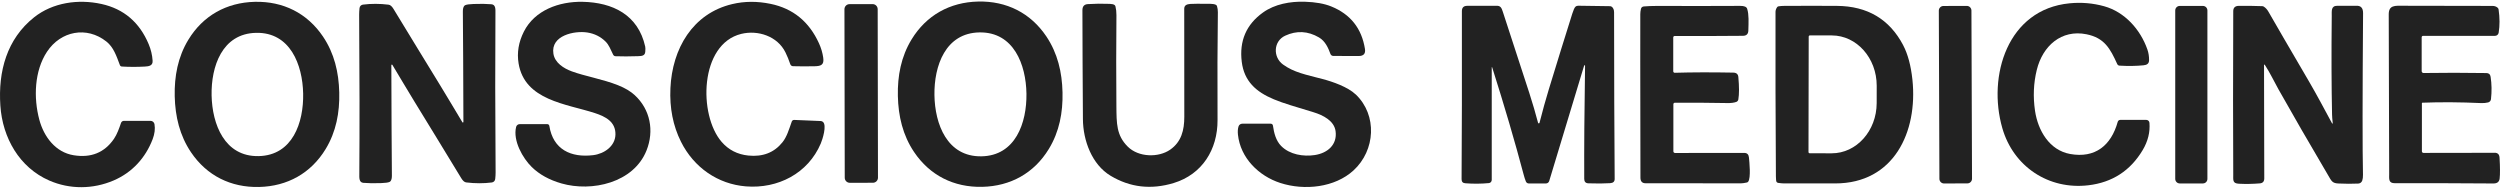
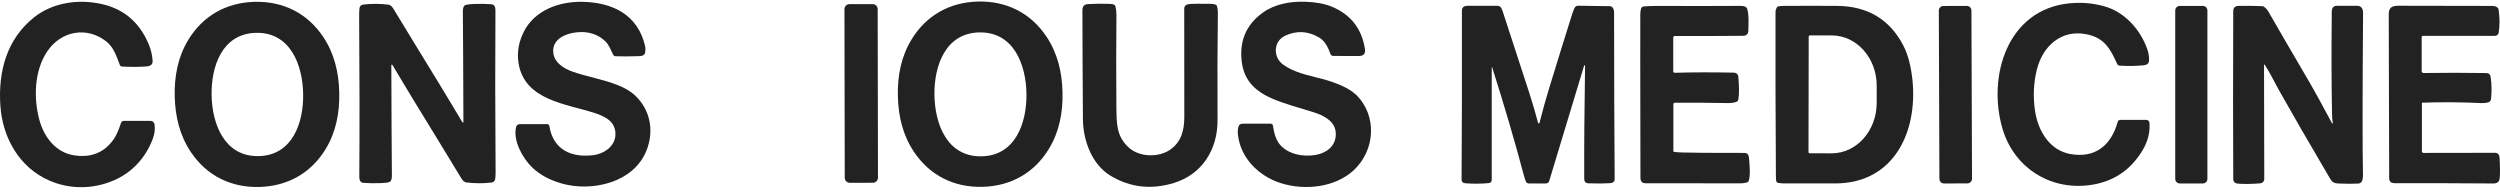
<svg xmlns="http://www.w3.org/2000/svg" width="244" height="19" viewBox="0 0 244 19" fill="none">
  <path d="M132.313 9.216C131.551 8.488 130.069 7.97 129.063 7.708C127.422 7.282 126.284 7.063 125.224 6.297C124.227 5.578 124.277 4.02 125.433 3.484C126.55 2.966 127.649 3.023 128.732 3.653C129.355 4.015 129.647 4.707 129.85 5.263C129.893 5.379 130.001 5.458 130.126 5.46C130.673 5.467 131.499 5.469 132.607 5.467C133.088 5.467 133.291 5.238 133.22 4.777C132.901 2.77 131.802 1.386 129.927 0.628C129.255 0.355 128.397 0.203 127.355 0.169C125.933 0.124 124.417 0.395 123.265 1.223C121.633 2.394 120.944 3.997 121.195 6.034C121.427 7.918 122.581 8.969 124.334 9.695C125.324 10.106 126.3 10.371 128.204 10.956C129.139 11.241 130.215 11.788 130.352 12.799C130.532 14.124 129.57 14.943 128.324 15.133C127.212 15.302 125.88 15.094 125.044 14.251C124.531 13.731 124.343 12.989 124.238 12.255C124.223 12.152 124.134 12.073 124.029 12.073H121.243C121.076 12.073 120.93 12.182 120.88 12.342C120.809 12.569 120.791 12.835 120.823 13.138C121.062 15.411 122.846 17.174 124.962 17.859C127.326 18.624 130.286 18.302 132.107 16.629C134.235 14.674 134.447 11.25 132.319 9.216H132.313Z" fill="#222222" />
  <path d="M15.08 12.123C15.046 11.933 14.884 11.795 14.692 11.795H12.091C11.965 11.795 11.853 11.876 11.812 11.996C11.636 12.518 11.416 13.124 11.126 13.547C10.202 14.892 8.891 15.428 7.191 15.152C5.419 14.867 4.281 13.346 3.837 11.682C3.264 9.536 3.353 6.918 4.587 5.05C5.929 3.022 8.461 2.532 10.383 4.053C11.082 4.607 11.359 5.444 11.701 6.353C11.732 6.434 11.806 6.488 11.892 6.493C12.62 6.538 13.363 6.538 14.118 6.498C14.523 6.477 14.927 6.423 14.895 5.928C14.86 5.372 14.731 4.833 14.51 4.309C13.614 2.174 12.079 0.867 9.901 0.388C7.631 -0.111 5.143 0.248 3.324 1.693C0.67 3.804 -0.192 6.961 0.035 10.31C0.246 13.464 1.905 16.357 4.813 17.622C6.81 18.492 9.072 18.48 11.092 17.612C12.904 16.835 14.206 15.401 14.9 13.581C15.096 13.063 15.157 12.579 15.079 12.125L15.08 12.123Z" fill="#222222" />
  <path d="M33.111 9.022C33.065 7.06 32.628 5.202 31.524 3.567C29.982 1.281 27.632 0.114 24.869 0.178C22.11 0.245 19.814 1.523 18.382 3.881C17.358 5.566 17.009 7.444 17.053 9.405C17.1 11.367 17.538 13.224 18.641 14.86C20.183 17.146 22.534 18.315 25.295 18.248C28.054 18.182 30.35 16.904 31.782 14.548C32.808 12.86 33.157 10.985 33.111 9.023V9.022ZM25.244 15.236C21.92 15.304 20.71 12.134 20.652 9.312C20.596 6.492 21.674 3.273 24.996 3.205C28.32 3.135 29.529 6.307 29.588 9.129C29.645 11.95 28.565 15.168 25.244 15.236Z" fill="#222222" />
  <path d="M61.947 9.284C61.538 8.909 60.998 8.589 60.327 8.321C58.848 7.731 57.088 7.437 55.808 6.966C55.017 6.674 54.157 6.136 54.014 5.25C53.722 3.453 56.08 2.975 57.327 3.172C58.025 3.283 58.615 3.577 59.096 4.05C59.434 4.382 59.578 4.793 59.842 5.334C59.887 5.426 59.977 5.487 60.079 5.488C60.717 5.512 61.443 5.51 62.259 5.483C62.633 5.472 62.943 5.451 62.977 5.062C62.997 4.82 62.997 4.649 62.973 4.549C62.288 1.445 59.797 0.237 56.859 0.177C54.568 0.133 52.188 0.993 51.13 3.086C50.614 4.108 50.441 5.144 50.615 6.195C51.214 9.802 55.284 10.134 58.047 11.032C59.106 11.377 60.091 11.886 60.068 13.129C60.045 14.258 58.983 15.013 57.888 15.144C55.731 15.404 53.982 14.599 53.615 12.286C53.599 12.187 53.515 12.115 53.416 12.115H50.724C50.558 12.115 50.414 12.228 50.373 12.39C50.042 13.726 51.02 15.441 51.9 16.302C52.642 17.028 53.611 17.563 54.805 17.905C57.747 18.751 61.842 17.855 63.103 14.679C63.862 12.774 63.472 10.683 61.946 9.284H61.947Z" fill="#222222" />
-   <path d="M80.091 11.812L77.511 11.704C77.405 11.7 77.31 11.767 77.275 11.867C76.995 12.667 76.792 13.357 76.371 13.883C75.561 14.894 74.448 15.326 73.032 15.181C71.975 15.071 71.11 14.629 70.433 13.848C68.158 11.229 68.267 4.301 72.353 3.306C73.972 2.911 75.882 3.528 76.662 5.116C76.831 5.459 76.988 5.841 77.132 6.266C77.171 6.381 77.276 6.458 77.396 6.461C77.989 6.479 78.685 6.479 79.485 6.467C80.142 6.456 80.449 6.33 80.347 5.627C80.279 5.151 80.141 4.683 79.932 4.227C78.969 2.111 77.396 0.829 75.212 0.378C73.91 0.107 72.659 0.114 71.464 0.399C67.603 1.315 65.608 4.751 65.433 8.609C65.344 10.539 65.688 12.28 66.463 13.832C67.717 16.344 70.062 17.974 72.807 18.191C75.914 18.437 78.863 16.934 80.109 14.003C80.271 13.623 80.732 12.204 80.306 11.887C80.244 11.84 80.169 11.813 80.091 11.812Z" fill="#222222" />
  <path d="M103.702 9.016C103.659 7.052 103.224 5.195 102.124 3.554C100.583 1.262 98.234 0.088 95.469 0.151C92.707 0.212 90.409 1.49 88.971 3.846C87.942 5.532 87.589 7.409 87.632 9.372C87.675 11.336 88.109 13.193 89.212 14.834C90.751 17.125 93.102 18.298 95.866 18.235C98.629 18.174 100.927 16.898 102.364 14.542C103.394 12.856 103.746 10.979 103.702 9.016ZM95.777 15.257C92.438 15.306 91.242 12.112 91.201 9.276C91.16 6.439 92.265 3.212 95.605 3.163C98.944 3.116 100.141 6.31 100.182 9.146C100.221 11.981 99.117 15.209 95.777 15.257Z" fill="#222222" />
  <path d="M35.069 16.994C35.065 17.341 35.037 17.808 35.457 17.845C35.95 17.888 36.536 17.897 37.217 17.87C37.603 17.856 37.869 17.82 38.01 17.761C38.058 17.739 38.1 17.706 38.131 17.662C38.211 17.548 38.25 17.372 38.248 17.135C38.225 14.406 38.207 10.813 38.195 6.356C38.195 6.338 38.204 6.322 38.22 6.311C38.245 6.295 38.277 6.304 38.293 6.327C39.037 7.55 39.739 8.764 40.457 9.926C41.812 12.117 43.309 14.595 45.02 17.393C45.173 17.646 45.334 17.783 45.498 17.804C46.358 17.91 47.193 17.912 48.004 17.809C48.178 17.788 48.314 17.648 48.333 17.472C48.358 17.245 48.371 17.037 48.371 16.847C48.328 10.836 48.323 5.642 48.355 1.267C48.358 0.919 48.387 0.453 47.967 0.415C47.473 0.372 46.887 0.363 46.207 0.39C45.82 0.405 45.555 0.44 45.414 0.5C45.366 0.521 45.323 0.555 45.293 0.598C45.213 0.713 45.173 0.889 45.175 1.125C45.199 3.854 45.216 7.448 45.229 11.905C45.229 11.923 45.22 11.941 45.204 11.952C45.179 11.968 45.147 11.959 45.131 11.935C44.386 10.711 43.684 9.497 42.967 8.337C41.611 6.144 40.115 3.666 38.403 0.867C38.25 0.614 38.09 0.478 37.926 0.457C37.066 0.351 36.23 0.349 35.42 0.451C35.245 0.473 35.11 0.613 35.09 0.788C35.065 1.016 35.053 1.224 35.053 1.414C35.096 7.424 35.101 12.619 35.069 16.994Z" fill="#222222" />
  <path d="M118.776 0.592C118.759 0.535 118.716 0.488 118.662 0.465C118.527 0.404 118.349 0.374 118.124 0.372C117.045 0.361 116.393 0.365 116.172 0.384C115.859 0.413 115.581 0.488 115.581 0.858C115.59 4.639 115.593 8.153 115.588 11.401C115.588 12.695 115.308 13.846 114.206 14.61C113.071 15.397 111.123 15.363 110.066 14.309C108.958 13.203 108.976 12.06 108.96 10.328C108.935 7.478 108.937 4.528 108.964 1.478C108.965 1.164 108.933 0.877 108.868 0.619C108.853 0.567 108.823 0.521 108.78 0.488C108.688 0.422 108.536 0.386 108.322 0.377C107.569 0.347 106.848 0.356 106.162 0.402C105.816 0.426 105.644 0.625 105.644 0.996C105.649 4.123 105.665 7.668 105.693 11.627C105.708 13.726 106.577 16.062 108.388 17.151C110.292 18.295 112.346 18.532 114.551 17.863C117.33 17.018 118.846 14.598 118.832 11.718C118.812 7.675 118.823 4.166 118.864 1.195C118.865 0.983 118.837 0.781 118.776 0.589V0.592Z" fill="#222222" />
  <path d="M85.169 0.401L82.909 0.405C82.638 0.406 82.418 0.628 82.418 0.901L82.447 17.347C82.447 17.62 82.668 17.841 82.939 17.841L85.2 17.837C85.471 17.836 85.691 17.614 85.69 17.341L85.662 0.895C85.661 0.622 85.441 0.401 85.169 0.401Z" fill="#222222" />
  <path d="M209.484 11.702H206.937C206.823 11.702 206.722 11.779 206.69 11.89C206.049 14.199 204.483 15.47 202.044 15.029C200.028 14.664 198.904 12.752 198.617 10.81C198.416 9.435 198.473 8.105 198.792 6.814C199.367 4.481 201.188 2.853 203.64 3.344C205.4 3.698 205.956 4.745 206.642 6.253C206.683 6.342 206.768 6.401 206.868 6.407C207.714 6.457 208.494 6.444 209.21 6.373C209.533 6.34 209.745 6.22 209.75 5.874C209.753 5.5 209.698 5.148 209.582 4.82C208.89 2.851 207.356 1.164 205.366 0.61C204.278 0.307 203.154 0.21 201.993 0.323C195.93 0.909 193.963 7.409 195.427 12.507C196.508 16.268 199.955 18.54 203.824 18.083C206.157 17.807 207.924 16.663 209.125 14.649C209.639 13.789 209.859 12.901 209.787 11.987C209.775 11.825 209.641 11.702 209.481 11.702H209.484Z" fill="#222222" />
  <path d="M157.329 0.677C157.277 0.63 157.211 0.603 157.142 0.603L154.025 0.559C153.925 0.559 153.829 0.596 153.759 0.664C153.67 0.749 153.57 0.969 153.456 1.33C152.769 3.503 152.005 5.972 151.16 8.735C150.865 9.701 150.562 10.786 150.256 11.987C150.249 12.012 150.229 12.034 150.204 12.041C150.165 12.052 150.126 12.029 150.115 11.989C149.873 11.066 149.589 10.099 149.265 9.09C148.524 6.789 147.66 4.141 146.674 1.143C146.545 0.752 146.451 0.525 145.983 0.569C145.924 0.575 144.996 0.575 143.2 0.569C142.853 0.569 142.68 0.741 142.68 1.089C142.691 7.838 142.68 13.305 142.65 17.487C142.65 17.736 142.767 17.869 143.006 17.886C143.783 17.947 144.552 17.942 145.315 17.87C145.473 17.856 145.592 17.721 145.594 17.562V6.571C145.594 6.571 145.6 6.556 145.607 6.553C145.617 6.549 145.63 6.553 145.633 6.563C146.83 10.332 147.858 13.834 148.717 17.072C148.774 17.291 148.843 17.505 148.923 17.707C148.97 17.827 149.084 17.906 149.212 17.906H150.883C151.03 17.906 151.16 17.808 151.203 17.666L154.612 6.4C154.618 6.381 154.636 6.366 154.657 6.366C154.682 6.366 154.702 6.388 154.702 6.413C154.634 10.802 154.607 14.485 154.621 17.462C154.623 17.739 154.76 17.883 155.029 17.892C155.863 17.921 156.572 17.915 157.151 17.877C157.448 17.858 157.596 17.72 157.592 17.46C157.557 12.809 157.537 7.39 157.534 1.206C157.534 0.973 157.466 0.797 157.331 0.675L157.329 0.677Z" fill="#222222" />
-   <path d="M170.244 14.924C168.433 14.92 166.179 14.922 163.483 14.931C163.394 14.931 163.321 14.858 163.321 14.768V10.171C163.321 10.092 163.385 10.027 163.463 10.027C165.472 10.02 167.184 10.031 168.6 10.059C168.939 10.067 169.224 10.029 169.455 9.95C169.564 9.912 169.642 9.819 169.662 9.706C169.749 9.197 169.749 8.465 169.662 7.512C169.637 7.234 169.469 7.092 169.163 7.087C167.047 7.047 165.145 7.053 163.458 7.103C163.458 7.103 163.454 7.103 163.452 7.103C163.372 7.103 163.308 7.036 163.308 6.956V3.655C163.308 3.576 163.372 3.511 163.451 3.513C166.203 3.518 168.424 3.513 170.112 3.495C170.453 3.492 170.629 3.321 170.638 2.982C170.659 2.186 170.707 1.442 170.524 0.858C170.463 0.666 170.239 0.571 169.845 0.574C167.758 0.587 165.031 0.587 161.666 0.58C161.242 0.58 160.827 0.596 160.423 0.63C160.294 0.642 160.188 0.734 160.159 0.861C160.116 1.04 160.095 1.211 160.093 1.369C160.084 2.288 160.09 7.612 160.107 17.341C160.107 17.705 160.277 17.886 160.611 17.886C163.244 17.882 166.347 17.886 169.92 17.893C170.061 17.893 170.253 17.866 170.495 17.812C170.549 17.802 170.593 17.771 170.625 17.728C170.9 17.359 170.743 15.81 170.695 15.358C170.665 15.069 170.513 14.926 170.242 14.924H170.244Z" fill="#222222" />
+   <path d="M170.244 14.924C163.394 14.931 163.321 14.858 163.321 14.768V10.171C163.321 10.092 163.385 10.027 163.463 10.027C165.472 10.02 167.184 10.031 168.6 10.059C168.939 10.067 169.224 10.029 169.455 9.95C169.564 9.912 169.642 9.819 169.662 9.706C169.749 9.197 169.749 8.465 169.662 7.512C169.637 7.234 169.469 7.092 169.163 7.087C167.047 7.047 165.145 7.053 163.458 7.103C163.458 7.103 163.454 7.103 163.452 7.103C163.372 7.103 163.308 7.036 163.308 6.956V3.655C163.308 3.576 163.372 3.511 163.451 3.513C166.203 3.518 168.424 3.513 170.112 3.495C170.453 3.492 170.629 3.321 170.638 2.982C170.659 2.186 170.707 1.442 170.524 0.858C170.463 0.666 170.239 0.571 169.845 0.574C167.758 0.587 165.031 0.587 161.666 0.58C161.242 0.58 160.827 0.596 160.423 0.63C160.294 0.642 160.188 0.734 160.159 0.861C160.116 1.04 160.095 1.211 160.093 1.369C160.084 2.288 160.09 7.612 160.107 17.341C160.107 17.705 160.277 17.886 160.611 17.886C163.244 17.882 166.347 17.886 169.92 17.893C170.061 17.893 170.253 17.866 170.495 17.812C170.549 17.802 170.593 17.771 170.625 17.728C170.9 17.359 170.743 15.81 170.695 15.358C170.665 15.069 170.513 14.926 170.242 14.924H170.244Z" fill="#222222" />
  <path d="M185.748 4.408C184.412 1.873 182.257 0.594 179.279 0.574C177.745 0.564 176.037 0.564 174.154 0.574C173.933 0.574 173.741 0.591 173.574 0.619C173.522 0.628 173.476 0.659 173.445 0.704C173.342 0.856 173.29 1.008 173.29 1.163C173.278 6.05 173.29 11.401 173.328 17.214C173.328 17.522 173.353 17.705 173.399 17.764C173.435 17.809 173.486 17.84 173.543 17.849C173.782 17.884 173.985 17.902 174.152 17.902C174.667 17.902 176.322 17.902 179.117 17.902C184.852 17.902 187.187 12.86 186.653 7.784C186.507 6.407 186.206 5.283 185.748 4.412V4.408ZM183.167 8.372L183.164 10.063C183.158 12.774 181.19 14.969 178.768 14.963L176.63 14.96C176.562 14.96 176.509 14.904 176.509 14.838L176.529 3.574C176.529 3.508 176.584 3.454 176.65 3.454L178.787 3.458C181.21 3.461 183.171 5.663 183.167 8.374V8.372Z" fill="#222222" />
  <path d="M191.959 0.576L189.678 0.584C189.429 0.585 189.228 0.789 189.229 1.04L189.286 17.455C189.286 17.705 189.489 17.908 189.738 17.907L192.019 17.899C192.268 17.898 192.469 17.694 192.469 17.443L192.412 1.028C192.411 0.778 192.208 0.575 191.959 0.576Z" fill="#222222" />
  <path d="M215.004 0.578H212.743C212.5 0.578 212.303 0.776 212.303 1.021V17.461C212.303 17.706 212.5 17.904 212.743 17.904H215.004C215.247 17.904 215.443 17.706 215.443 17.461V1.021C215.443 0.776 215.247 0.578 215.004 0.578Z" fill="#222222" />
  <path d="M229.95 0.564C229.874 0.567 229.268 0.567 228.133 0.564C227.489 0.56 227.583 1.066 227.578 1.587C227.54 5.215 227.551 8.406 227.608 11.164C227.611 11.372 227.635 11.661 227.676 12.025C227.676 12.039 227.669 12.052 227.658 12.059C227.642 12.068 227.62 12.062 227.612 12.046C226.917 10.755 226.101 9.22 225.369 7.969C223.374 4.56 222.051 2.285 221.399 1.141C221.278 0.928 221.128 0.764 220.95 0.65C220.903 0.619 220.85 0.603 220.797 0.601C219.993 0.571 219.227 0.562 218.497 0.573C218.155 0.578 217.966 0.746 217.965 1.084C217.94 7.467 217.94 12.781 217.965 17.024C217.968 17.579 217.877 17.9 218.522 17.933C219.199 17.967 219.879 17.954 220.563 17.897C220.846 17.873 220.989 17.714 220.993 17.418C220.996 17.093 220.989 13.402 220.969 6.343C220.969 6.328 220.977 6.316 220.989 6.308C221.007 6.296 221.032 6.301 221.042 6.321C221.545 7.085 221.926 7.91 222.378 8.716C223.739 11.137 225.356 13.936 227.229 17.113C227.551 17.66 227.62 17.881 228.221 17.909C228.924 17.943 229.573 17.945 230.169 17.916C230.346 17.909 230.499 17.793 230.556 17.622C230.609 17.463 230.632 17.275 230.627 17.054C230.572 14.685 230.575 9.428 230.636 1.286C230.64 0.773 230.412 0.533 229.95 0.565V0.564Z" fill="#222222" />
  <path d="M243.476 14.913C241.319 14.922 239.004 14.926 236.532 14.924C236.446 14.924 236.377 14.854 236.377 14.766V10.074C236.377 10.047 236.396 10.025 236.423 10.024C238.234 9.955 240.146 9.968 242.153 10.061C242.395 10.072 242.625 10.05 242.842 9.997C242.992 9.959 243.102 9.833 243.12 9.679C243.206 8.924 243.193 8.196 243.083 7.494C243.045 7.255 242.91 7.133 242.675 7.13C240.521 7.097 238.477 7.095 236.541 7.126C236.541 7.126 236.539 7.126 236.537 7.126C236.437 7.126 236.355 7.043 236.355 6.941V3.635C236.355 3.56 236.416 3.499 236.491 3.499H243.512C243.69 3.499 243.842 3.37 243.87 3.192C243.984 2.5 243.981 1.745 243.863 0.924C243.854 0.859 243.822 0.8 243.774 0.757C243.637 0.637 243.471 0.578 243.279 0.578C240.944 0.581 238.033 0.578 234.549 0.562C233.773 0.558 233.135 0.479 233.14 1.406C233.163 6.92 233.178 12.093 233.183 16.923C233.183 17.472 233.096 17.881 233.74 17.881C236.934 17.873 240.14 17.882 243.357 17.907C243.724 17.909 243.927 17.748 243.965 17.422C244.014 16.993 244.011 16.317 243.957 15.397C243.94 15.071 243.779 14.909 243.478 14.909L243.476 14.913Z" fill="#222222" />
</svg>